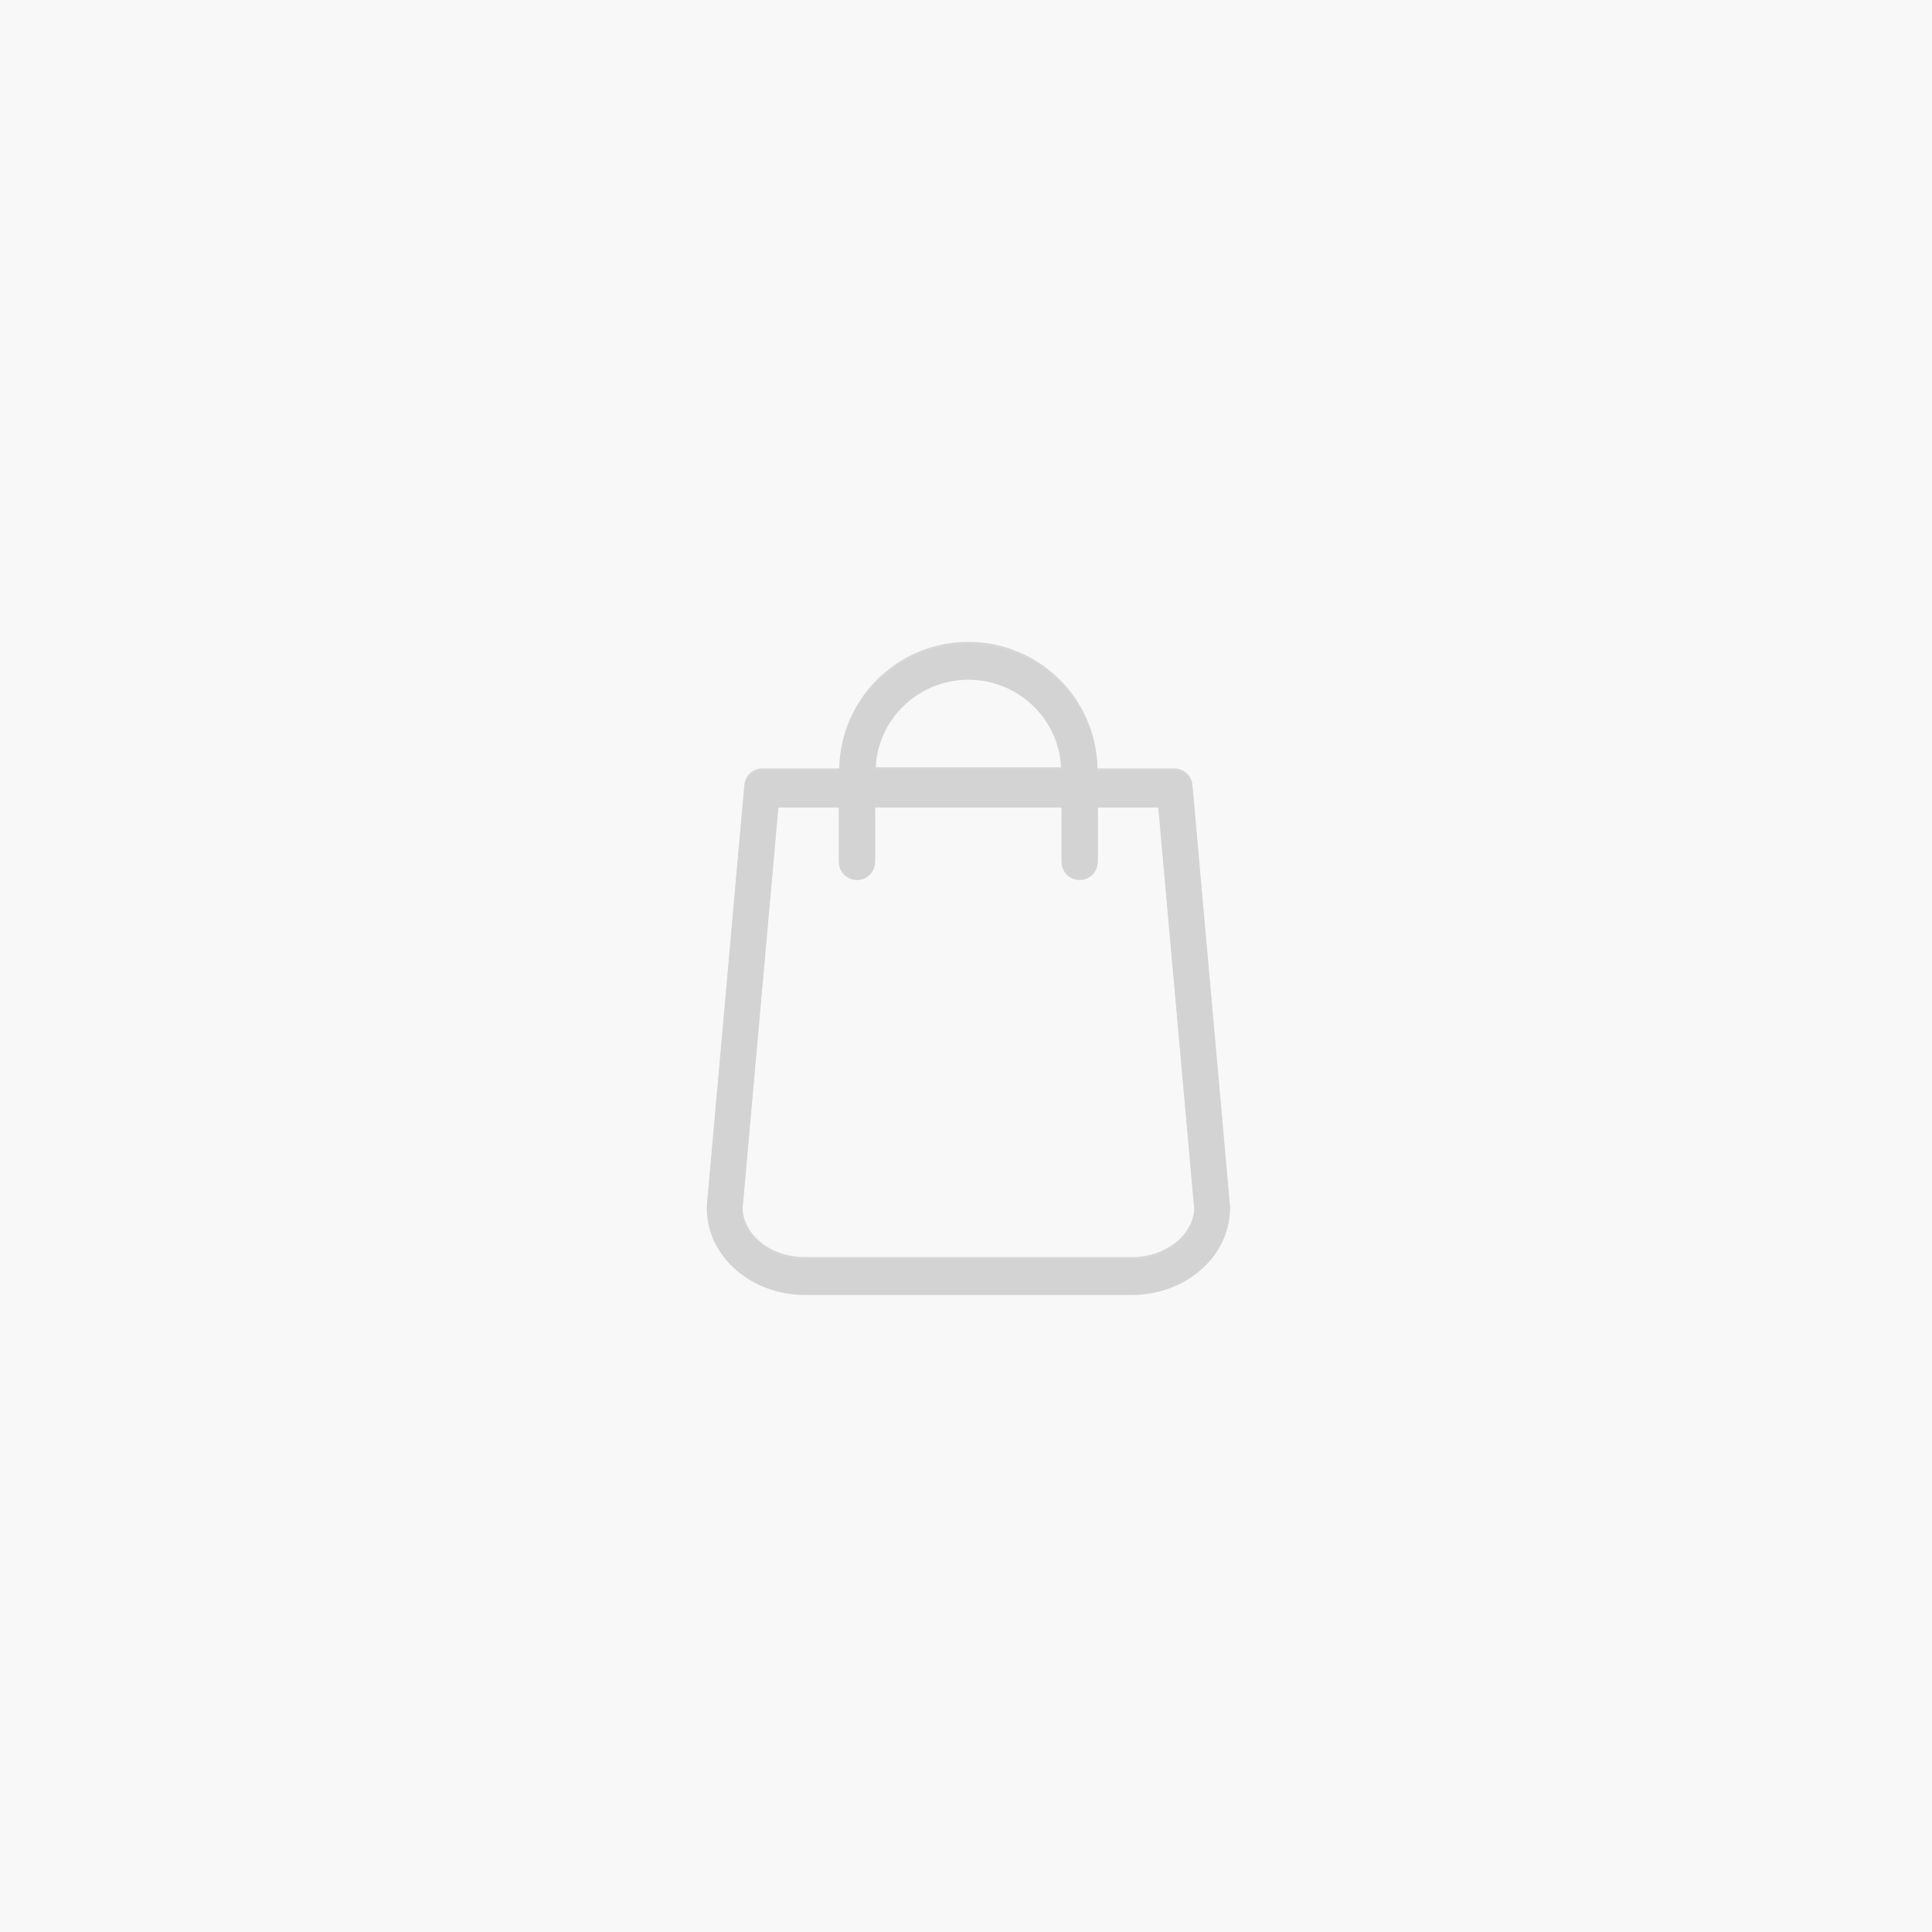
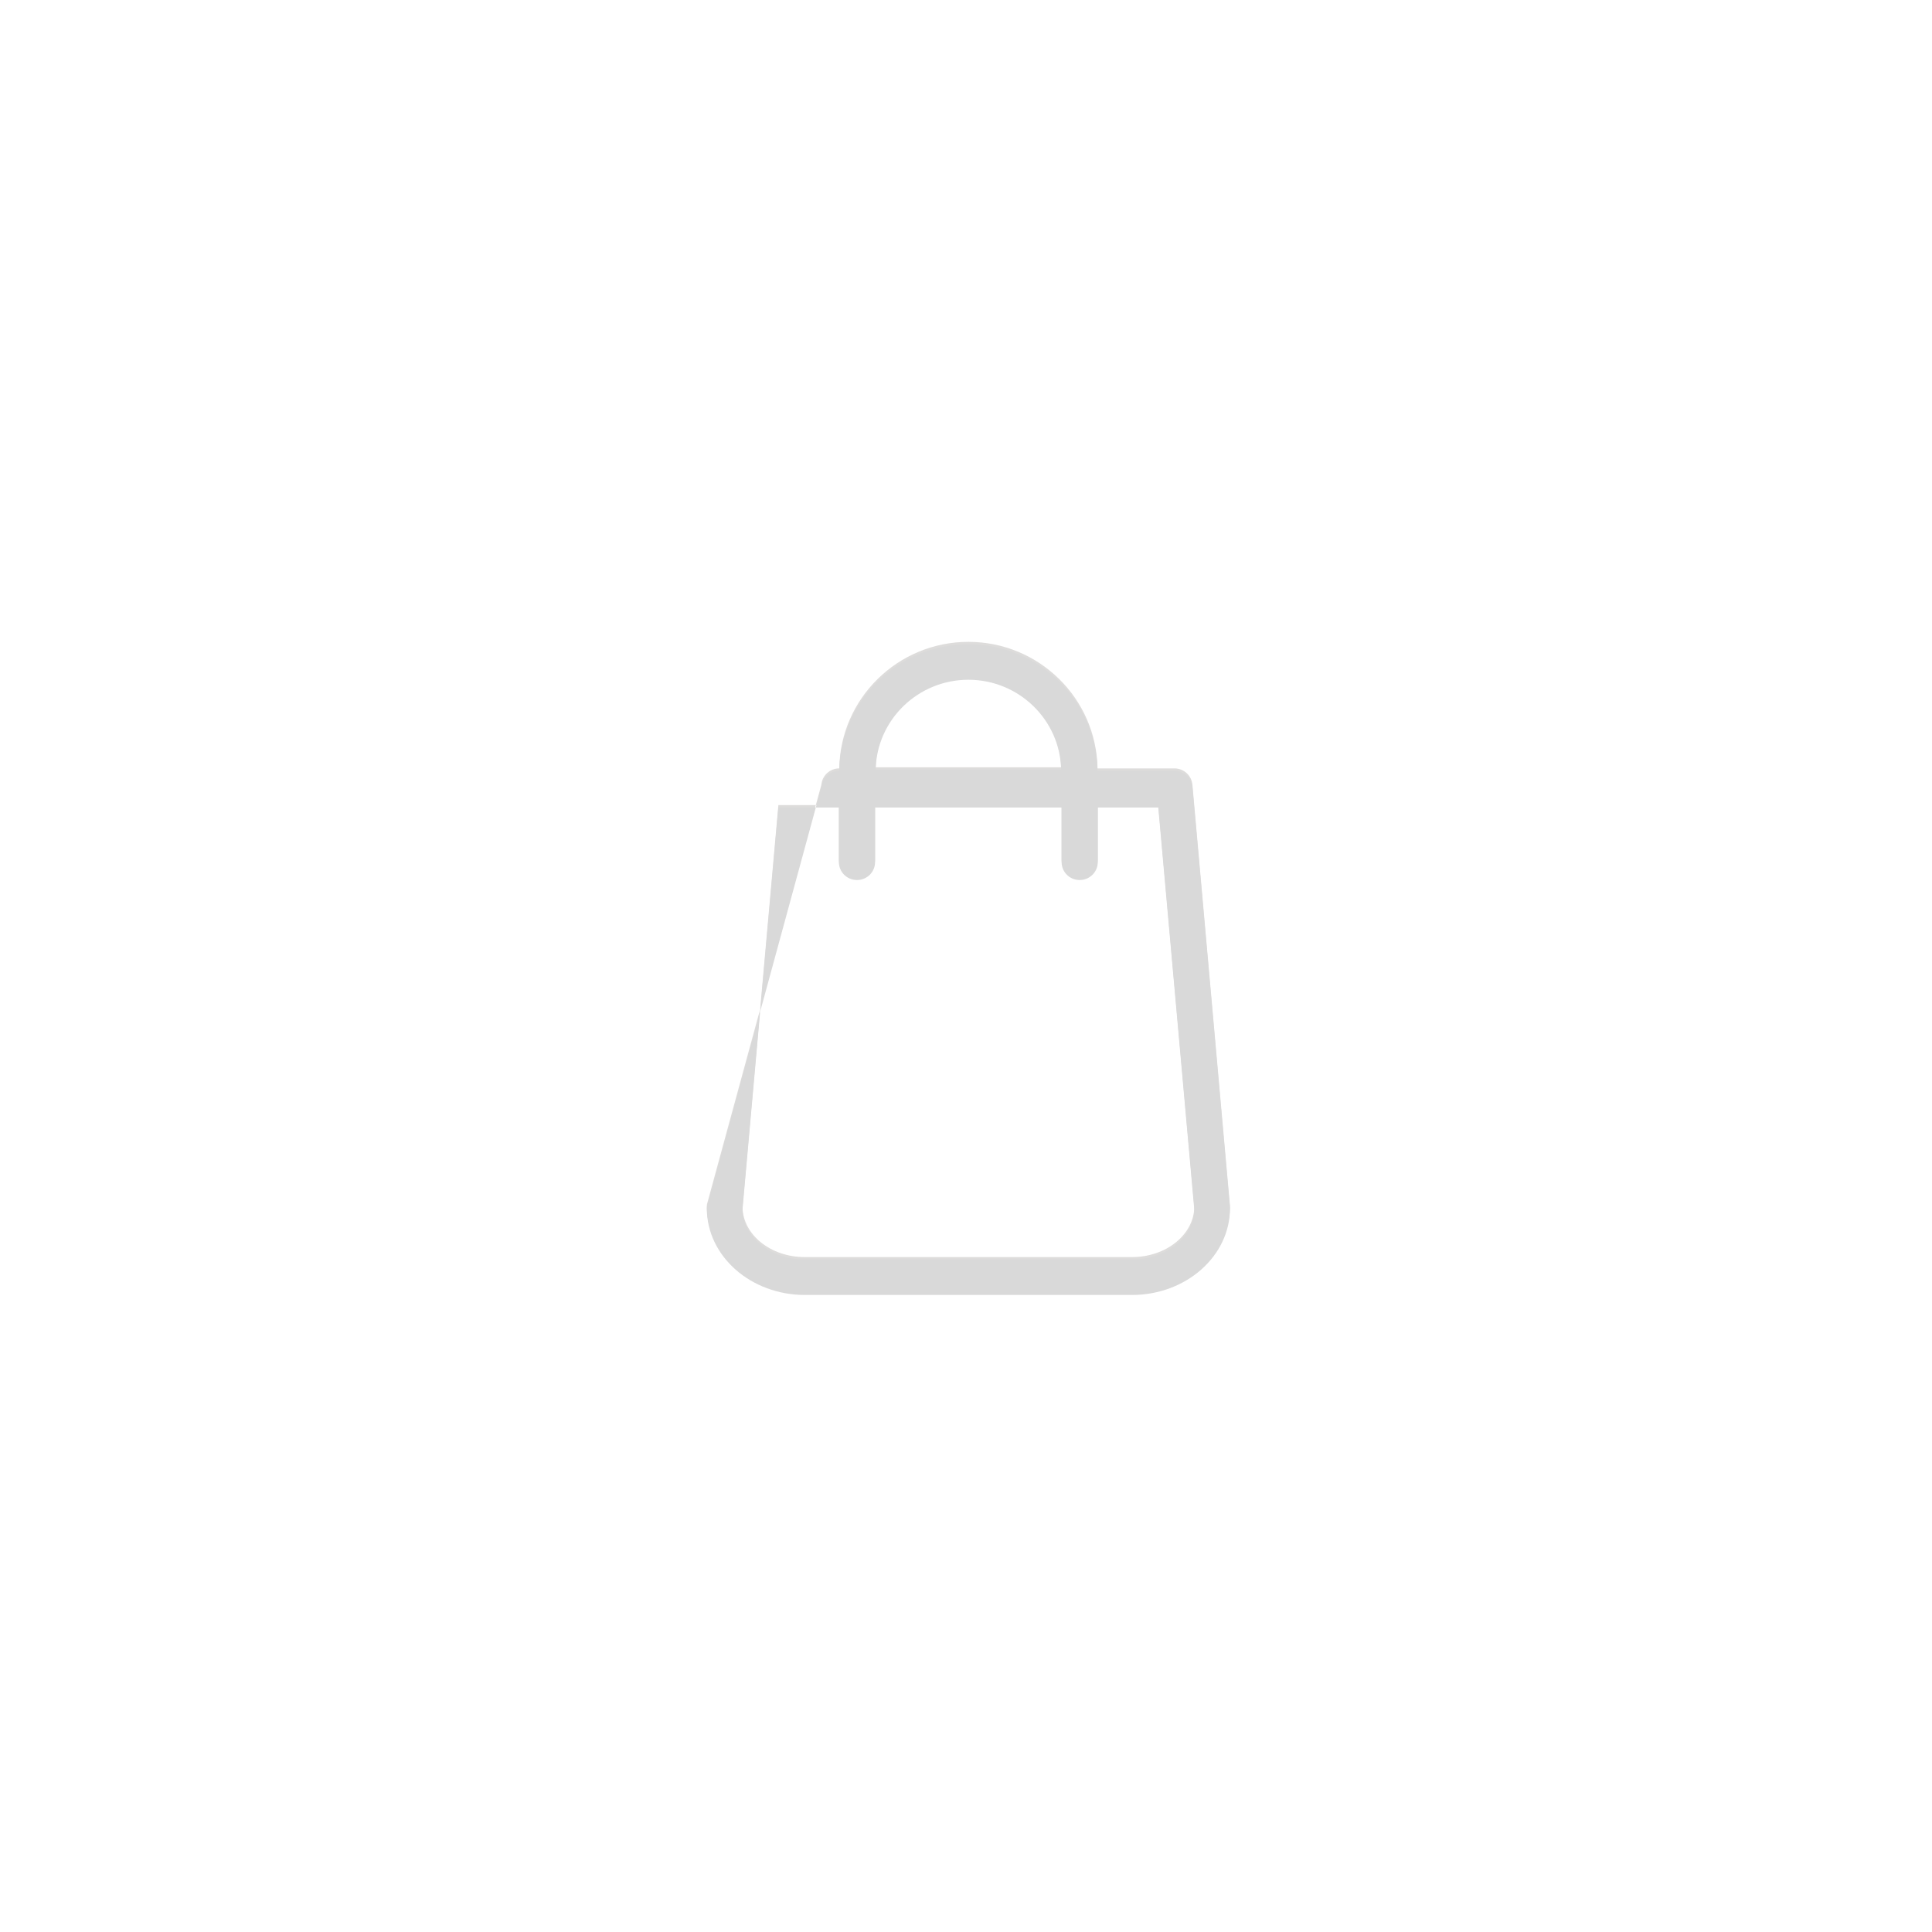
<svg xmlns="http://www.w3.org/2000/svg" xmlns:xlink="http://www.w3.org/1999/xlink" width="200" height="200" viewBox="0 0 800 800">
  <defs>
-     <path id="a" d="M0 0h800v800H0z" />
-     <path id="b" d="M237.251 243.69L221.754 69.956c-.332-3.857-3.598-6.777-7.417-6.777h-31.88c-.442-28.983-24.241-52.401-53.465-52.401-29.223 0-53.022 23.418-53.465 52.4h-31.88c-3.874 0-7.084 2.921-7.416 6.778L20.734 243.69c0 .22-.056.441-.056.661 0 19.782 18.21 35.871 40.625 35.871h135.379c22.415 0 40.625-16.09 40.625-35.87 0-.221 0-.441-.056-.662zM128.992 25.475c20.912 0 37.961 16.62 38.403 37.232H90.59c.441-20.612 17.49-37.232 38.402-37.232zm67.816 240.05H61.178c-14.085 0-25.508-9.252-25.73-20.652l14.86-166.49h25.064v22.581c0 4.13 3.327 7.435 7.486 7.435s7.486-3.304 7.486-7.435v-22.58h77.242v22.58c0 4.13 3.326 7.435 7.485 7.435 4.159 0 7.486-3.304 7.486-7.435v-22.58h25.063l14.916 166.489c-.221 11.4-11.7 20.652-25.728 20.652z" />
+     <path id="b" d="M237.251 243.69L221.754 69.956c-.332-3.857-3.598-6.777-7.417-6.777h-31.88c-.442-28.983-24.241-52.401-53.465-52.401-29.223 0-53.022 23.418-53.465 52.4c-3.874 0-7.084 2.921-7.416 6.778L20.734 243.69c0 .22-.056.441-.056.661 0 19.782 18.21 35.871 40.625 35.871h135.379c22.415 0 40.625-16.09 40.625-35.87 0-.221 0-.441-.056-.662zM128.992 25.475c20.912 0 37.961 16.62 38.403 37.232H90.59c.441-20.612 17.49-37.232 38.402-37.232zm67.816 240.05H61.178c-14.085 0-25.508-9.252-25.73-20.652l14.86-166.49h25.064v22.581c0 4.13 3.327 7.435 7.486 7.435s7.486-3.304 7.486-7.435v-22.58h77.242v22.58c0 4.13 3.326 7.435 7.485 7.435 4.159 0 7.486-3.304 7.486-7.435v-22.58h25.063l14.916 166.489c-.221 11.4-11.7 20.652-25.728 20.652z" />
    <filter id="c" width="101.8%" height="101.5%" x="-.9%" y="-.7%" filterUnits="objectBoundingBox">
      <feGaussianBlur in="SourceAlpha" result="shadowBlurInner1" stdDeviation="1.5" />
      <feOffset dy="1" in="shadowBlurInner1" result="shadowOffsetInner1" />
      <feComposite in="shadowOffsetInner1" in2="SourceAlpha" k2="-1" k3="1" operator="arithmetic" result="shadowInnerInner1" />
      <feColorMatrix in="shadowInnerInner1" values="0 0 0 0 0 0 0 0 0 0 0 0 0 0 0 0 0 0 0.5 0" />
    </filter>
  </defs>
  <g fill="none" fill-rule="evenodd">
    <g>
      <use fill="#FFF" style="mix-blend-mode:multiply" xlink:href="#a" />
      <use fill="#1E130C" fill-opacity=".03" xlink:href="#a" />
    </g>
    <g fill-rule="nonzero" opacity=".15" transform="translate(272 255)">
      <use fill="#1E130C" fill-rule="evenodd" xlink:href="#b" />
      <use fill="#000" filter="url(#c)" xlink:href="#b" />
    </g>
  </g>
</svg>